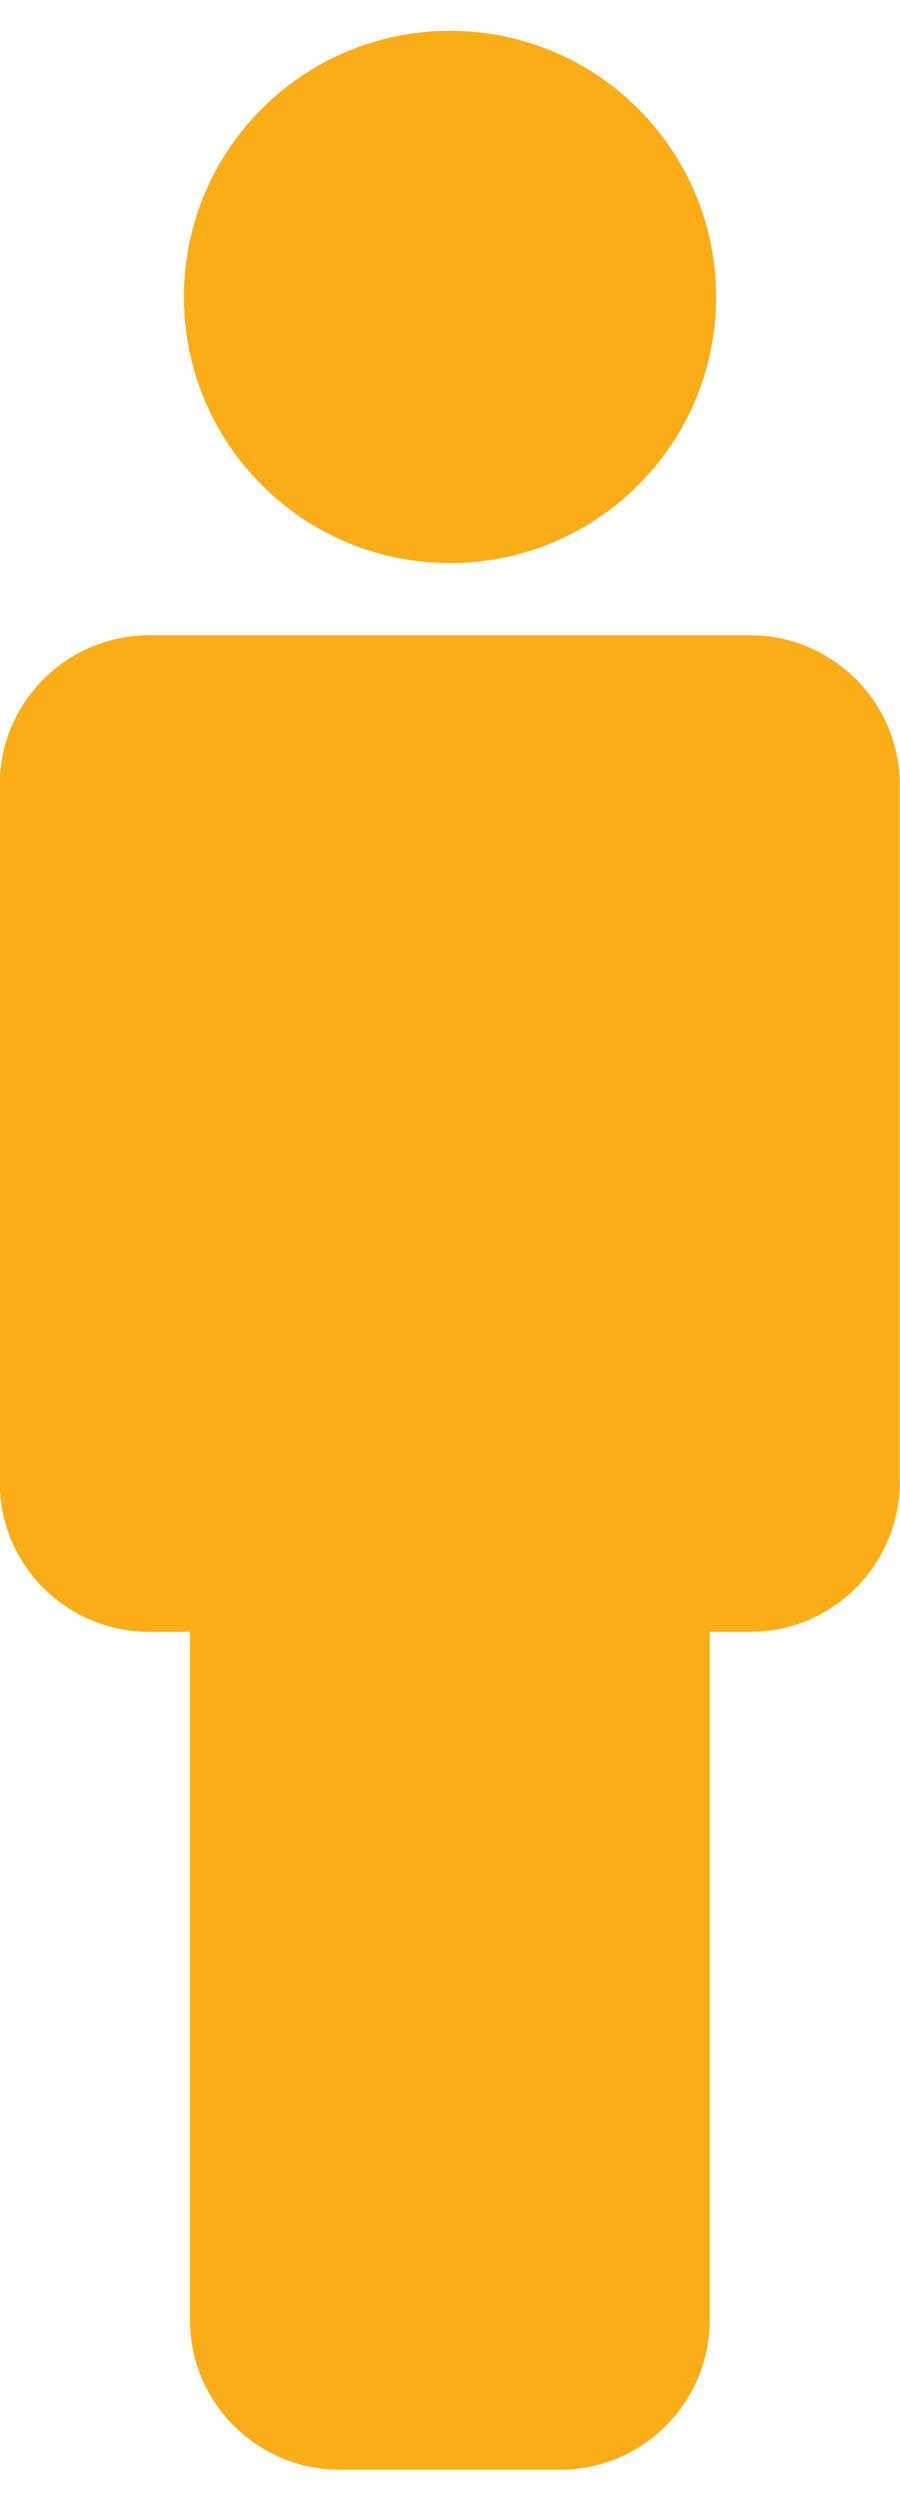
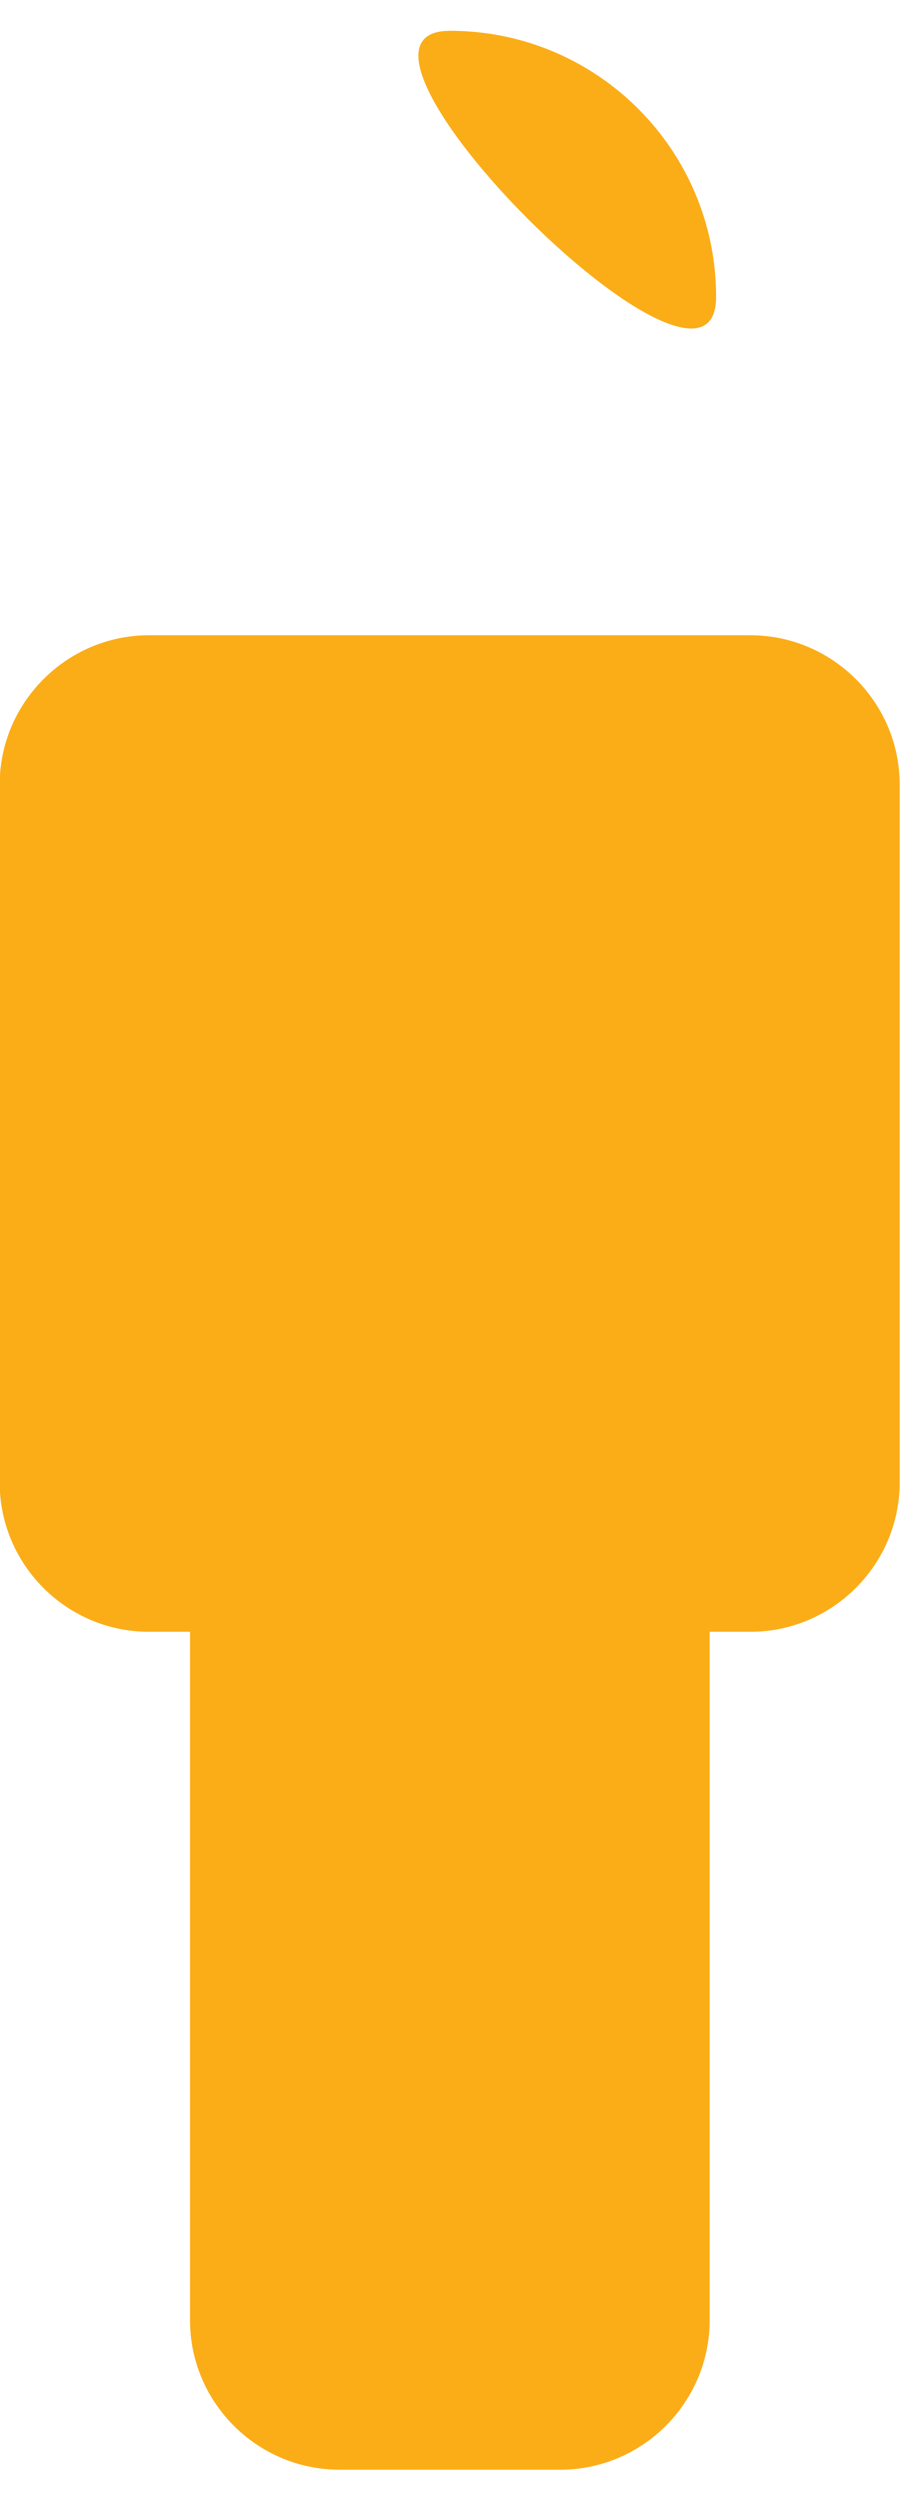
<svg xmlns="http://www.w3.org/2000/svg" id="Layer_266e4753374dc4" viewBox="0 0 27.8 75.32" aria-hidden="true" style="fill:url(#CerosGradient_ida9603f1f6);" width="27px" height="75px">
  <defs>
    <linearGradient class="cerosgradient" data-cerosgradient="true" id="CerosGradient_ida9603f1f6" gradientUnits="userSpaceOnUse" x1="50%" y1="100%" x2="50%" y2="0%">
      <stop offset="0%" stop-color="#FBAD18" />
      <stop offset="100%" stop-color="#FBAD18" />
    </linearGradient>
    <linearGradient />
    <style>.cls-1-66e4753374dc4{fill:#0093c9;fill-rule:evenodd;}</style>
  </defs>
  <g id="APAC66e4753374dc4">
-     <path class="cls-1-66e4753374dc4" d="M13.9,0c4.54,0,8.22,3.68,8.22,8.22s-3.68,8.22-8.22,8.22-8.22-3.68-8.22-8.22S9.36,0,13.9,0h0ZM21.92,49.45v21.27c0,2.53-2.07,4.61-4.61,4.61h-6.83c-2.53,0-4.61-2.07-4.61-4.61v-21.27h-1.27c-2.54,0-4.61-2.07-4.61-4.61v-21.56c0-2.53,2.07-4.61,4.61-4.61h18.58c2.53,0,4.61,2.07,4.61,4.61v21.56c0,2.53-2.07,4.61-4.61,4.61h-1.27Z" style="fill:url(#CerosGradient_ida9603f1f6);" />
+     <path class="cls-1-66e4753374dc4" d="M13.9,0c4.54,0,8.22,3.68,8.22,8.22S9.36,0,13.9,0h0ZM21.92,49.45v21.27c0,2.53-2.07,4.61-4.61,4.61h-6.83c-2.53,0-4.61-2.07-4.61-4.61v-21.27h-1.27c-2.54,0-4.61-2.07-4.61-4.61v-21.56c0-2.53,2.07-4.61,4.61-4.61h18.58c2.53,0,4.61,2.07,4.61,4.61v21.56c0,2.53-2.07,4.61-4.61,4.61h-1.27Z" style="fill:url(#CerosGradient_ida9603f1f6);" />
  </g>
</svg>